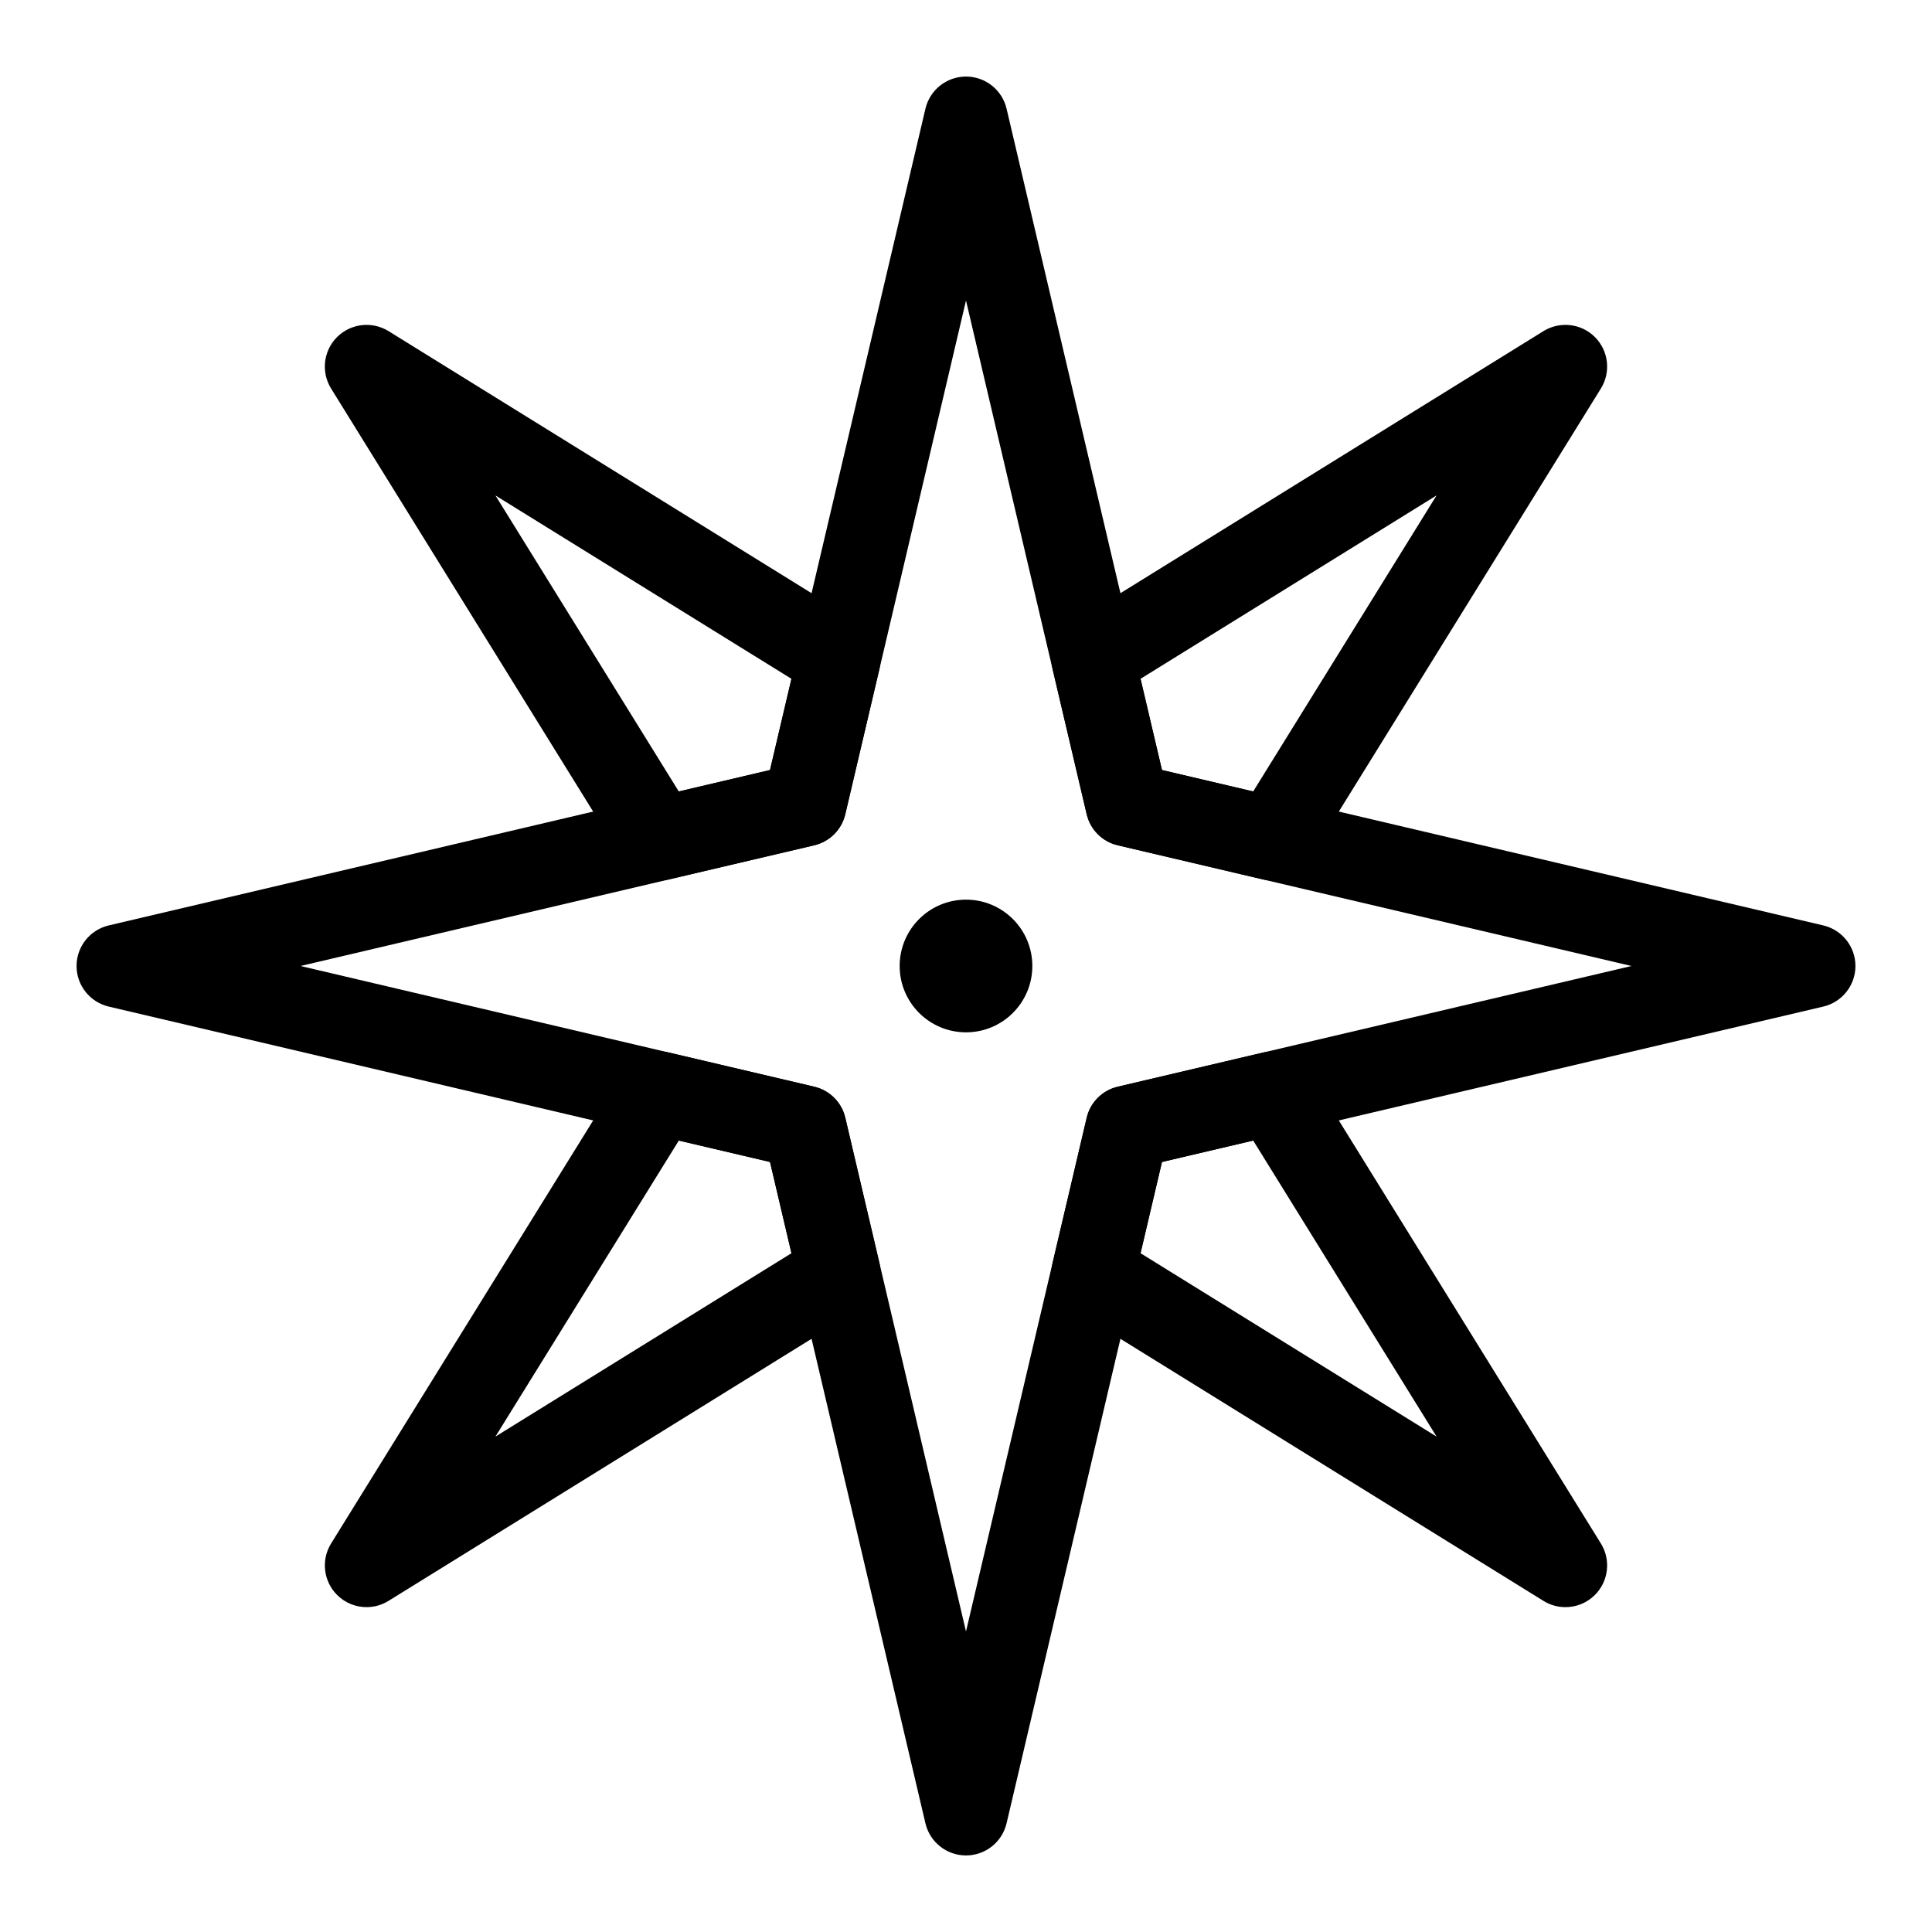
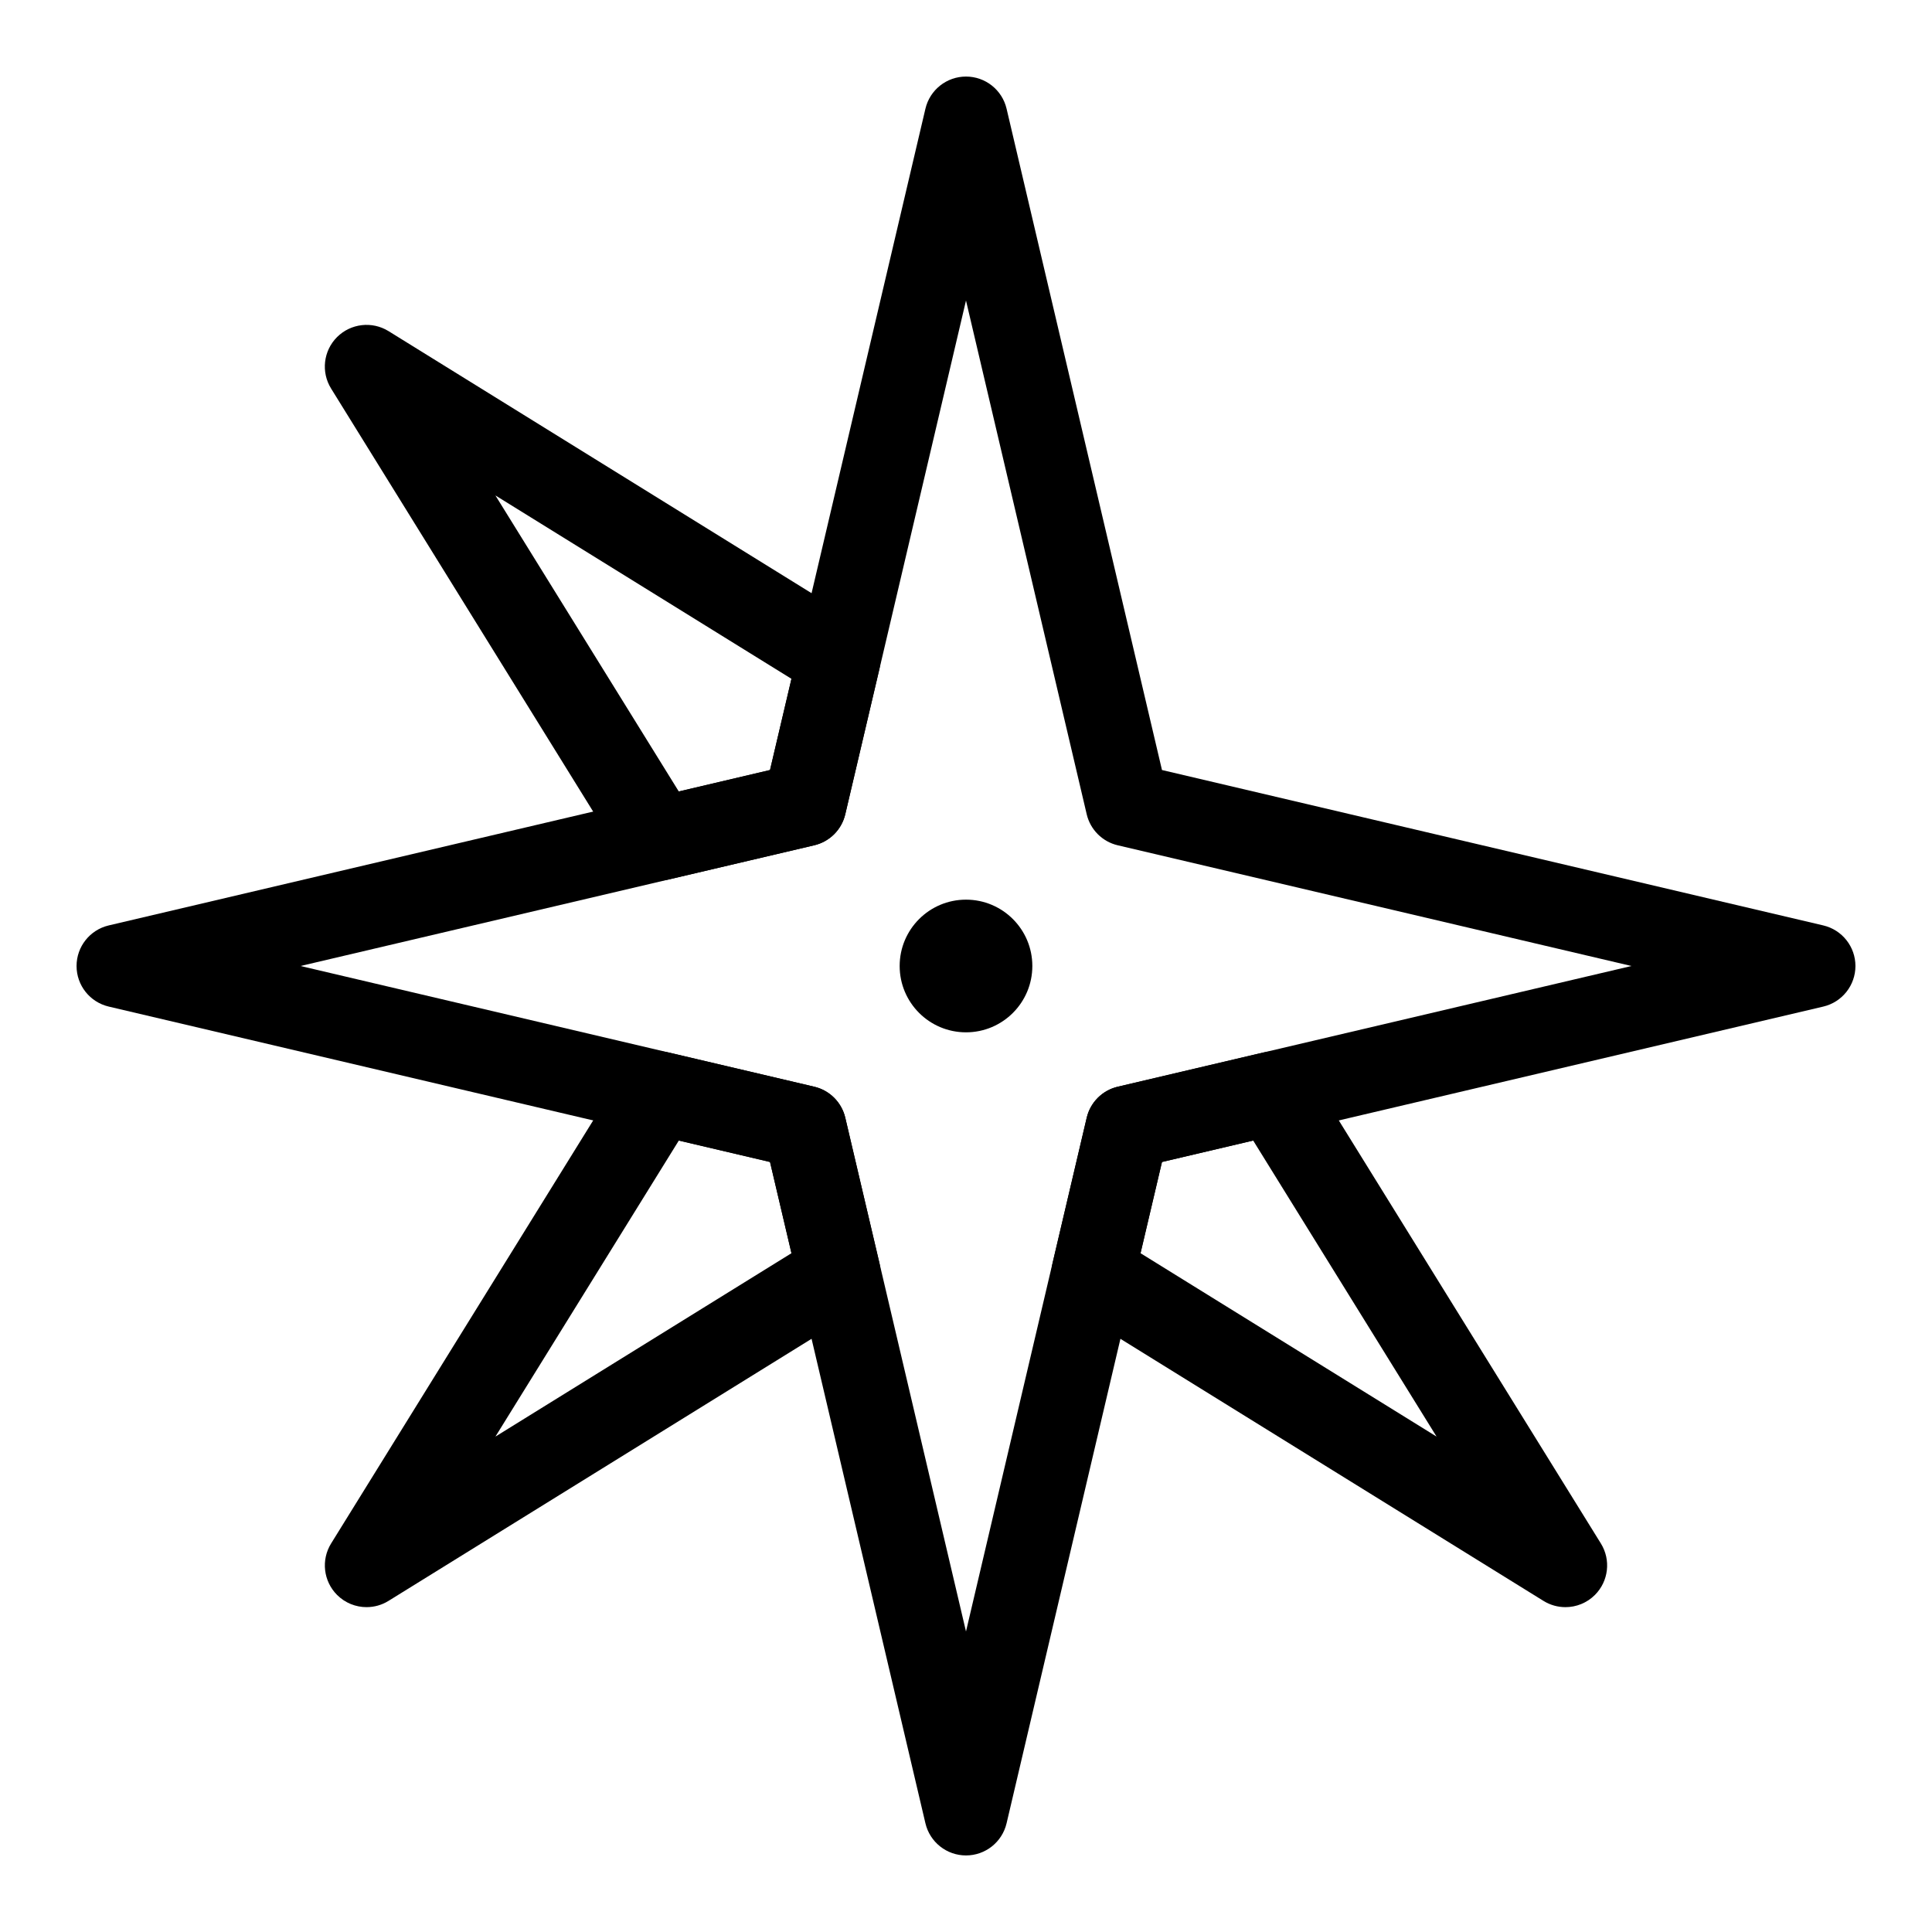
<svg xmlns="http://www.w3.org/2000/svg" fill="#000000" width="800px" height="800px" version="1.1" viewBox="144 144 512 512">
  <g>
    <path d="m400 635.71c-5.129 0-9.582-3.531-10.754-8.523l-41.184-175.25-175.25-41.184c-4.992-1.172-8.523-5.625-8.523-10.754s3.531-9.582 8.523-10.754l175.25-41.184 41.184-175.25c1.172-4.992 5.625-8.523 10.754-8.523s9.582 3.531 10.754 8.523l41.184 175.25 175.25 41.184c4.988 1.172 8.523 5.625 8.523 10.754s-3.531 9.582-8.523 10.754l-175.25 41.184-41.184 175.25c-1.172 4.988-5.625 8.523-10.754 8.523zm-176.36-235.71 136.14 31.988c4.086 0.957 7.273 4.144 8.23 8.23l31.988 136.14 31.988-136.14c0.957-4.086 4.144-7.273 8.23-8.23l136.14-31.988-136.14-31.988c-4.086-0.957-7.273-4.144-8.23-8.23l-31.988-136.14-31.988 136.14c-0.957 4.086-4.144 7.273-8.23 8.23z" />
-     <path d="m481.31 377.37c-0.836 0-1.684-0.094-2.523-0.297l-38.57-9.062c-4.086-0.957-7.273-4.144-8.23-8.23l-9.062-38.57c-1.086-4.617 0.898-9.418 4.934-11.918l125.18-77.547c4.367-2.684 10.012-2.043 13.633 1.582 3.625 3.625 4.281 9.273 1.582 13.633l-77.547 125.18c-2.043 3.305-5.625 5.231-9.395 5.231zm-29.379-29.305 24.172 5.684 48.598-78.453-78.453 48.598z" />
-     <path d="m318.68 377.37c-3.769 0-7.352-1.93-9.395-5.231l-77.547-125.18c-2.695-4.359-2.043-10.004 1.586-13.629 3.637-3.629 9.285-4.266 13.629-1.586l125.18 77.547c4.035 2.504 6.019 7.301 4.934 11.918l-9.062 38.57c-0.957 4.086-4.144 7.273-8.23 8.23l-38.57 9.062c-0.84 0.203-1.688 0.297-2.523 0.297zm38.57-20.113h0.145zm-81.961-81.961 48.598 78.453 24.172-5.684 5.684-24.172z" />
+     <path d="m318.68 377.37c-3.769 0-7.352-1.93-9.395-5.231l-77.547-125.18c-2.695-4.359-2.043-10.004 1.586-13.629 3.637-3.629 9.285-4.266 13.629-1.586l125.18 77.547c4.035 2.504 6.019 7.301 4.934 11.918l-9.062 38.57c-0.957 4.086-4.144 7.273-8.23 8.23l-38.57 9.062c-0.84 0.203-1.688 0.297-2.523 0.297zm38.57-20.113zm-81.961-81.961 48.598 78.453 24.172-5.684 5.684-24.172z" />
    <path d="m241.14 569.91c-2.848 0-5.684-1.109-7.812-3.238-3.625-3.625-4.281-9.273-1.582-13.633l77.547-125.18c2.488-4.035 7.266-6.078 11.918-4.934l38.57 9.062c4.086 0.957 7.273 4.144 8.23 8.23l9.062 38.57c1.086 4.617-0.898 9.418-4.934 11.918l-125.18 77.547c-1.797 1.117-3.812 1.656-5.82 1.656zm82.754-123.65-48.598 78.449 78.453-48.598-5.684-24.172z" />
    <path d="m558.86 569.91c-2.008 0-4.019-0.539-5.82-1.656l-125.18-77.547c-4.035-2.504-6.019-7.301-4.934-11.918l9.062-38.57c0.957-4.086 4.144-7.273 8.23-8.23l38.57-9.062c4.625-1.129 9.422 0.898 11.918 4.934l77.547 125.18c2.699 4.359 2.043 10.008-1.582 13.633-2.129 2.133-4.965 3.238-7.812 3.238zm-112.61-93.801 78.453 48.598-48.598-78.453-24.172 5.684z" />
    <path d="m417.58 400c0 9.707-7.871 17.578-17.578 17.578-9.711 0-17.582-7.871-17.582-17.578 0-9.711 7.871-17.582 17.582-17.582 9.707 0 17.578 7.871 17.578 17.582" />
  </g>
</svg>